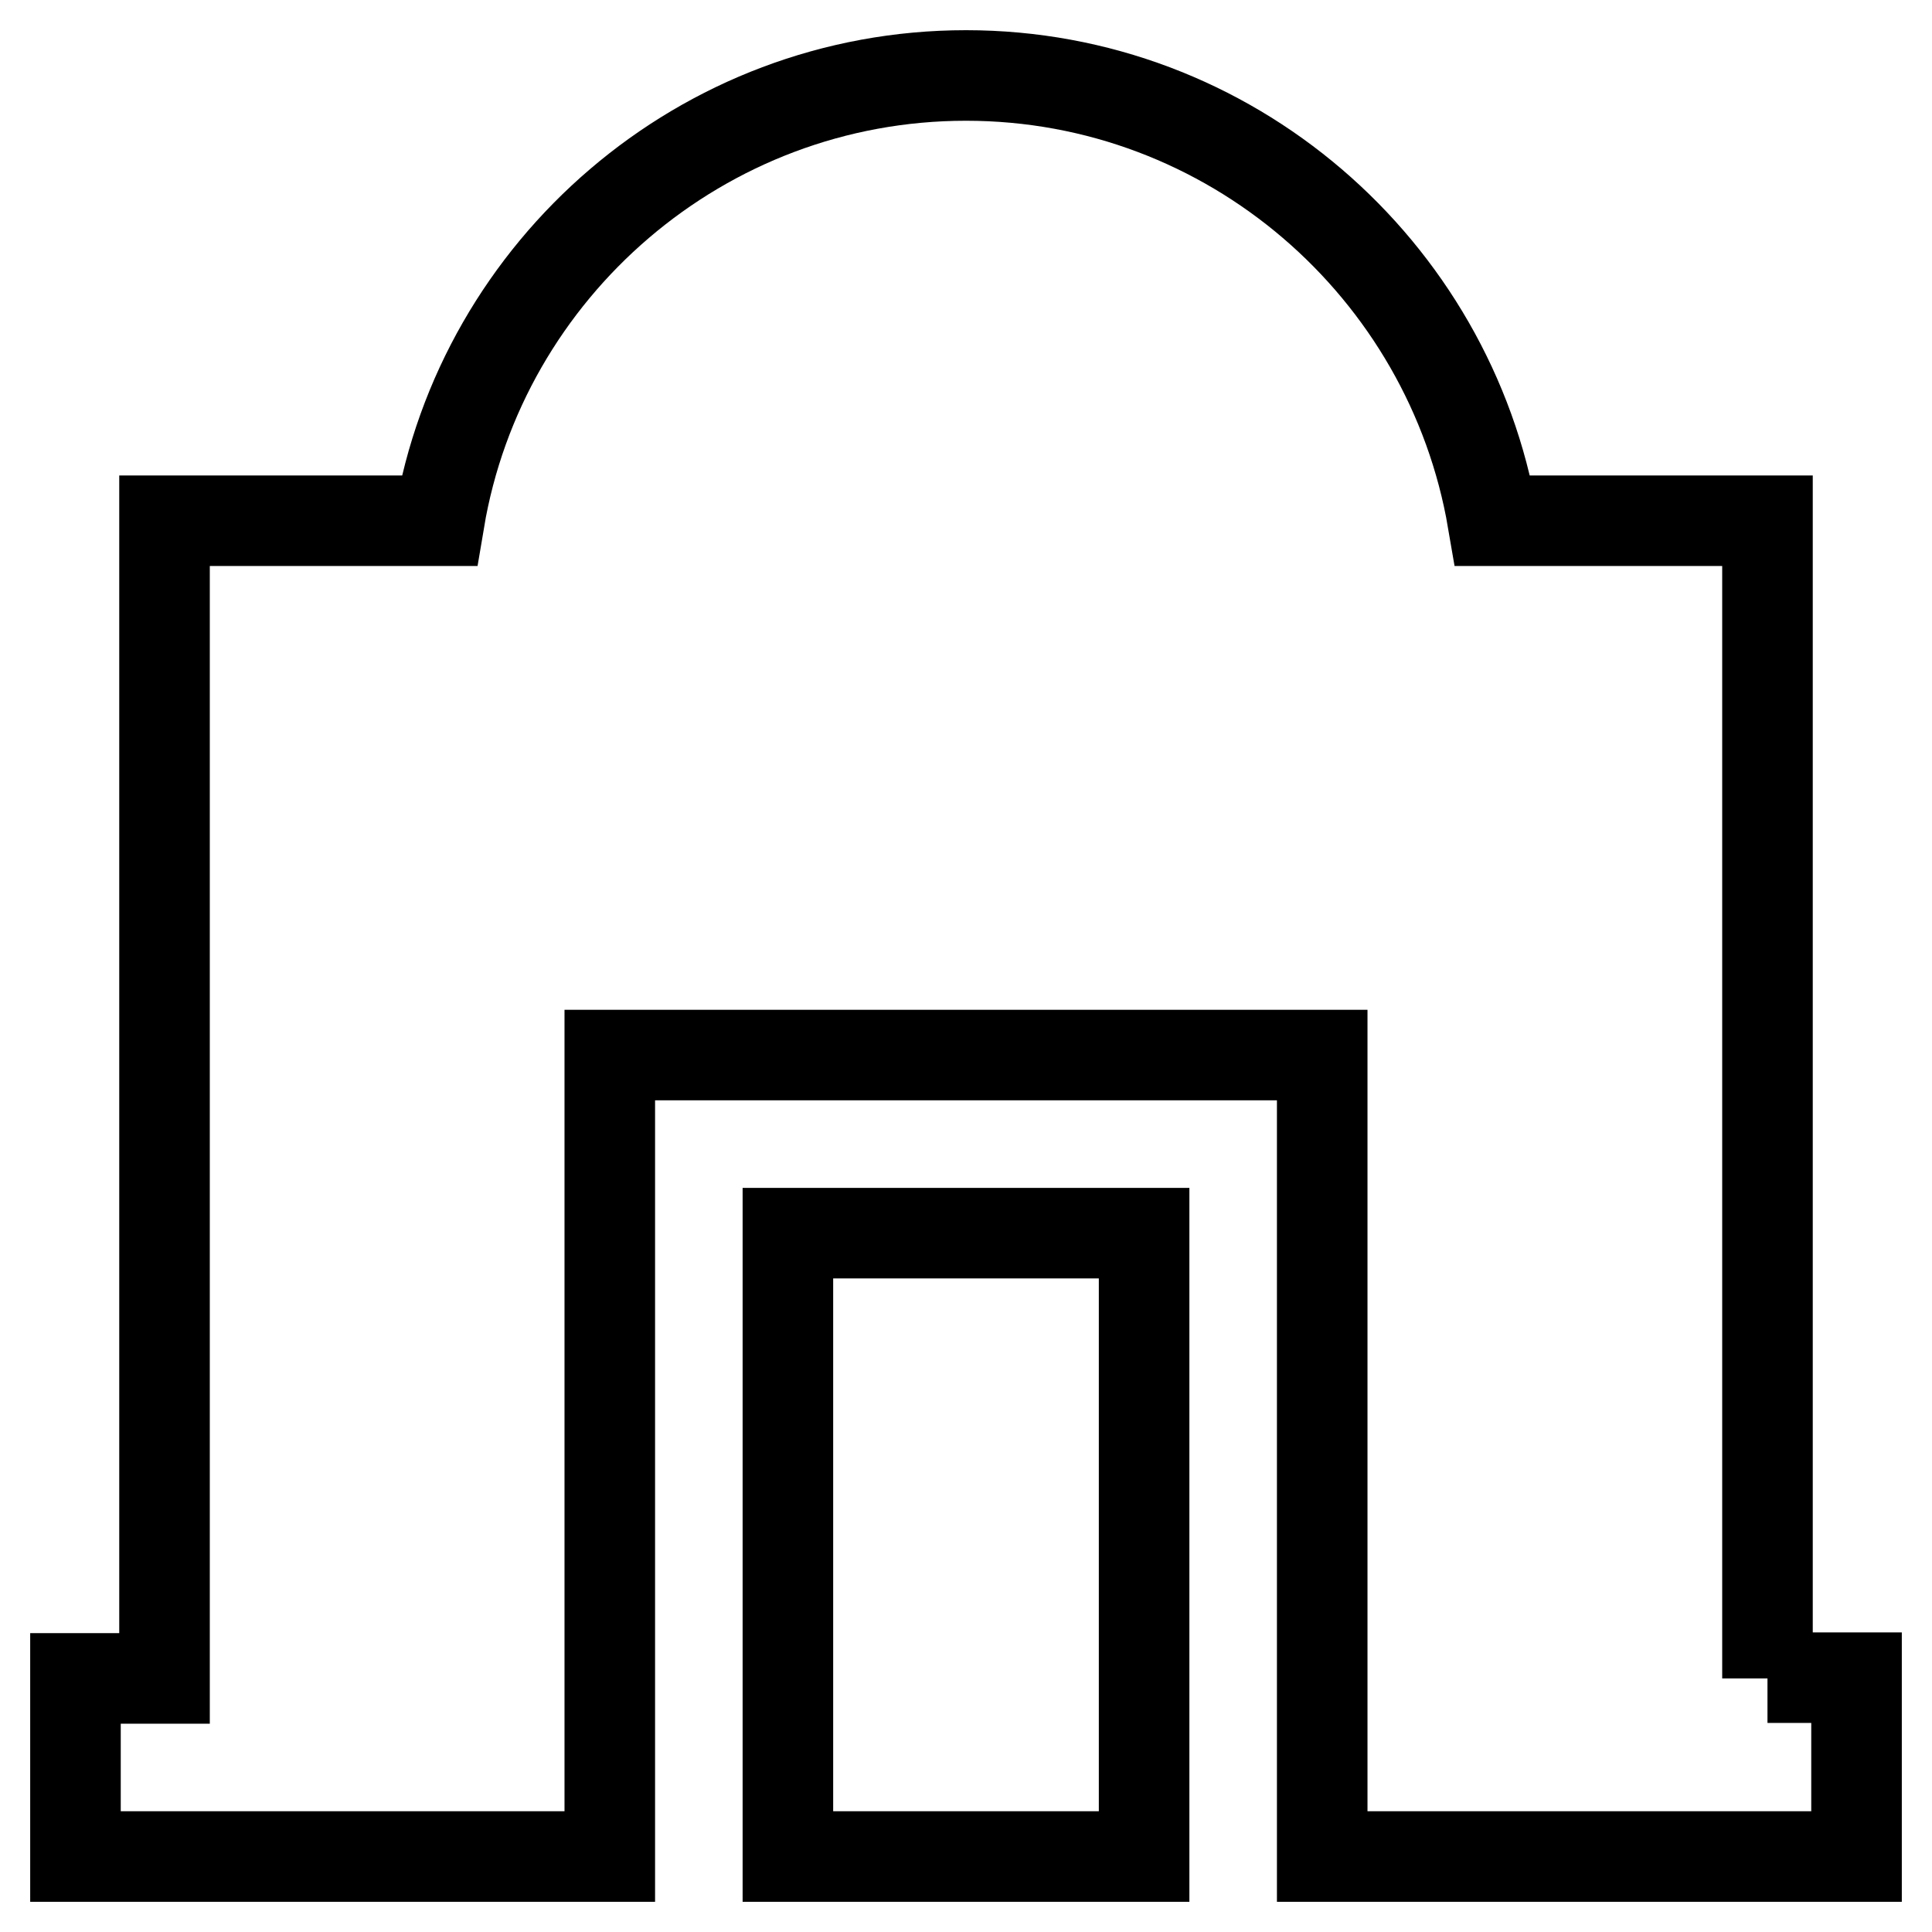
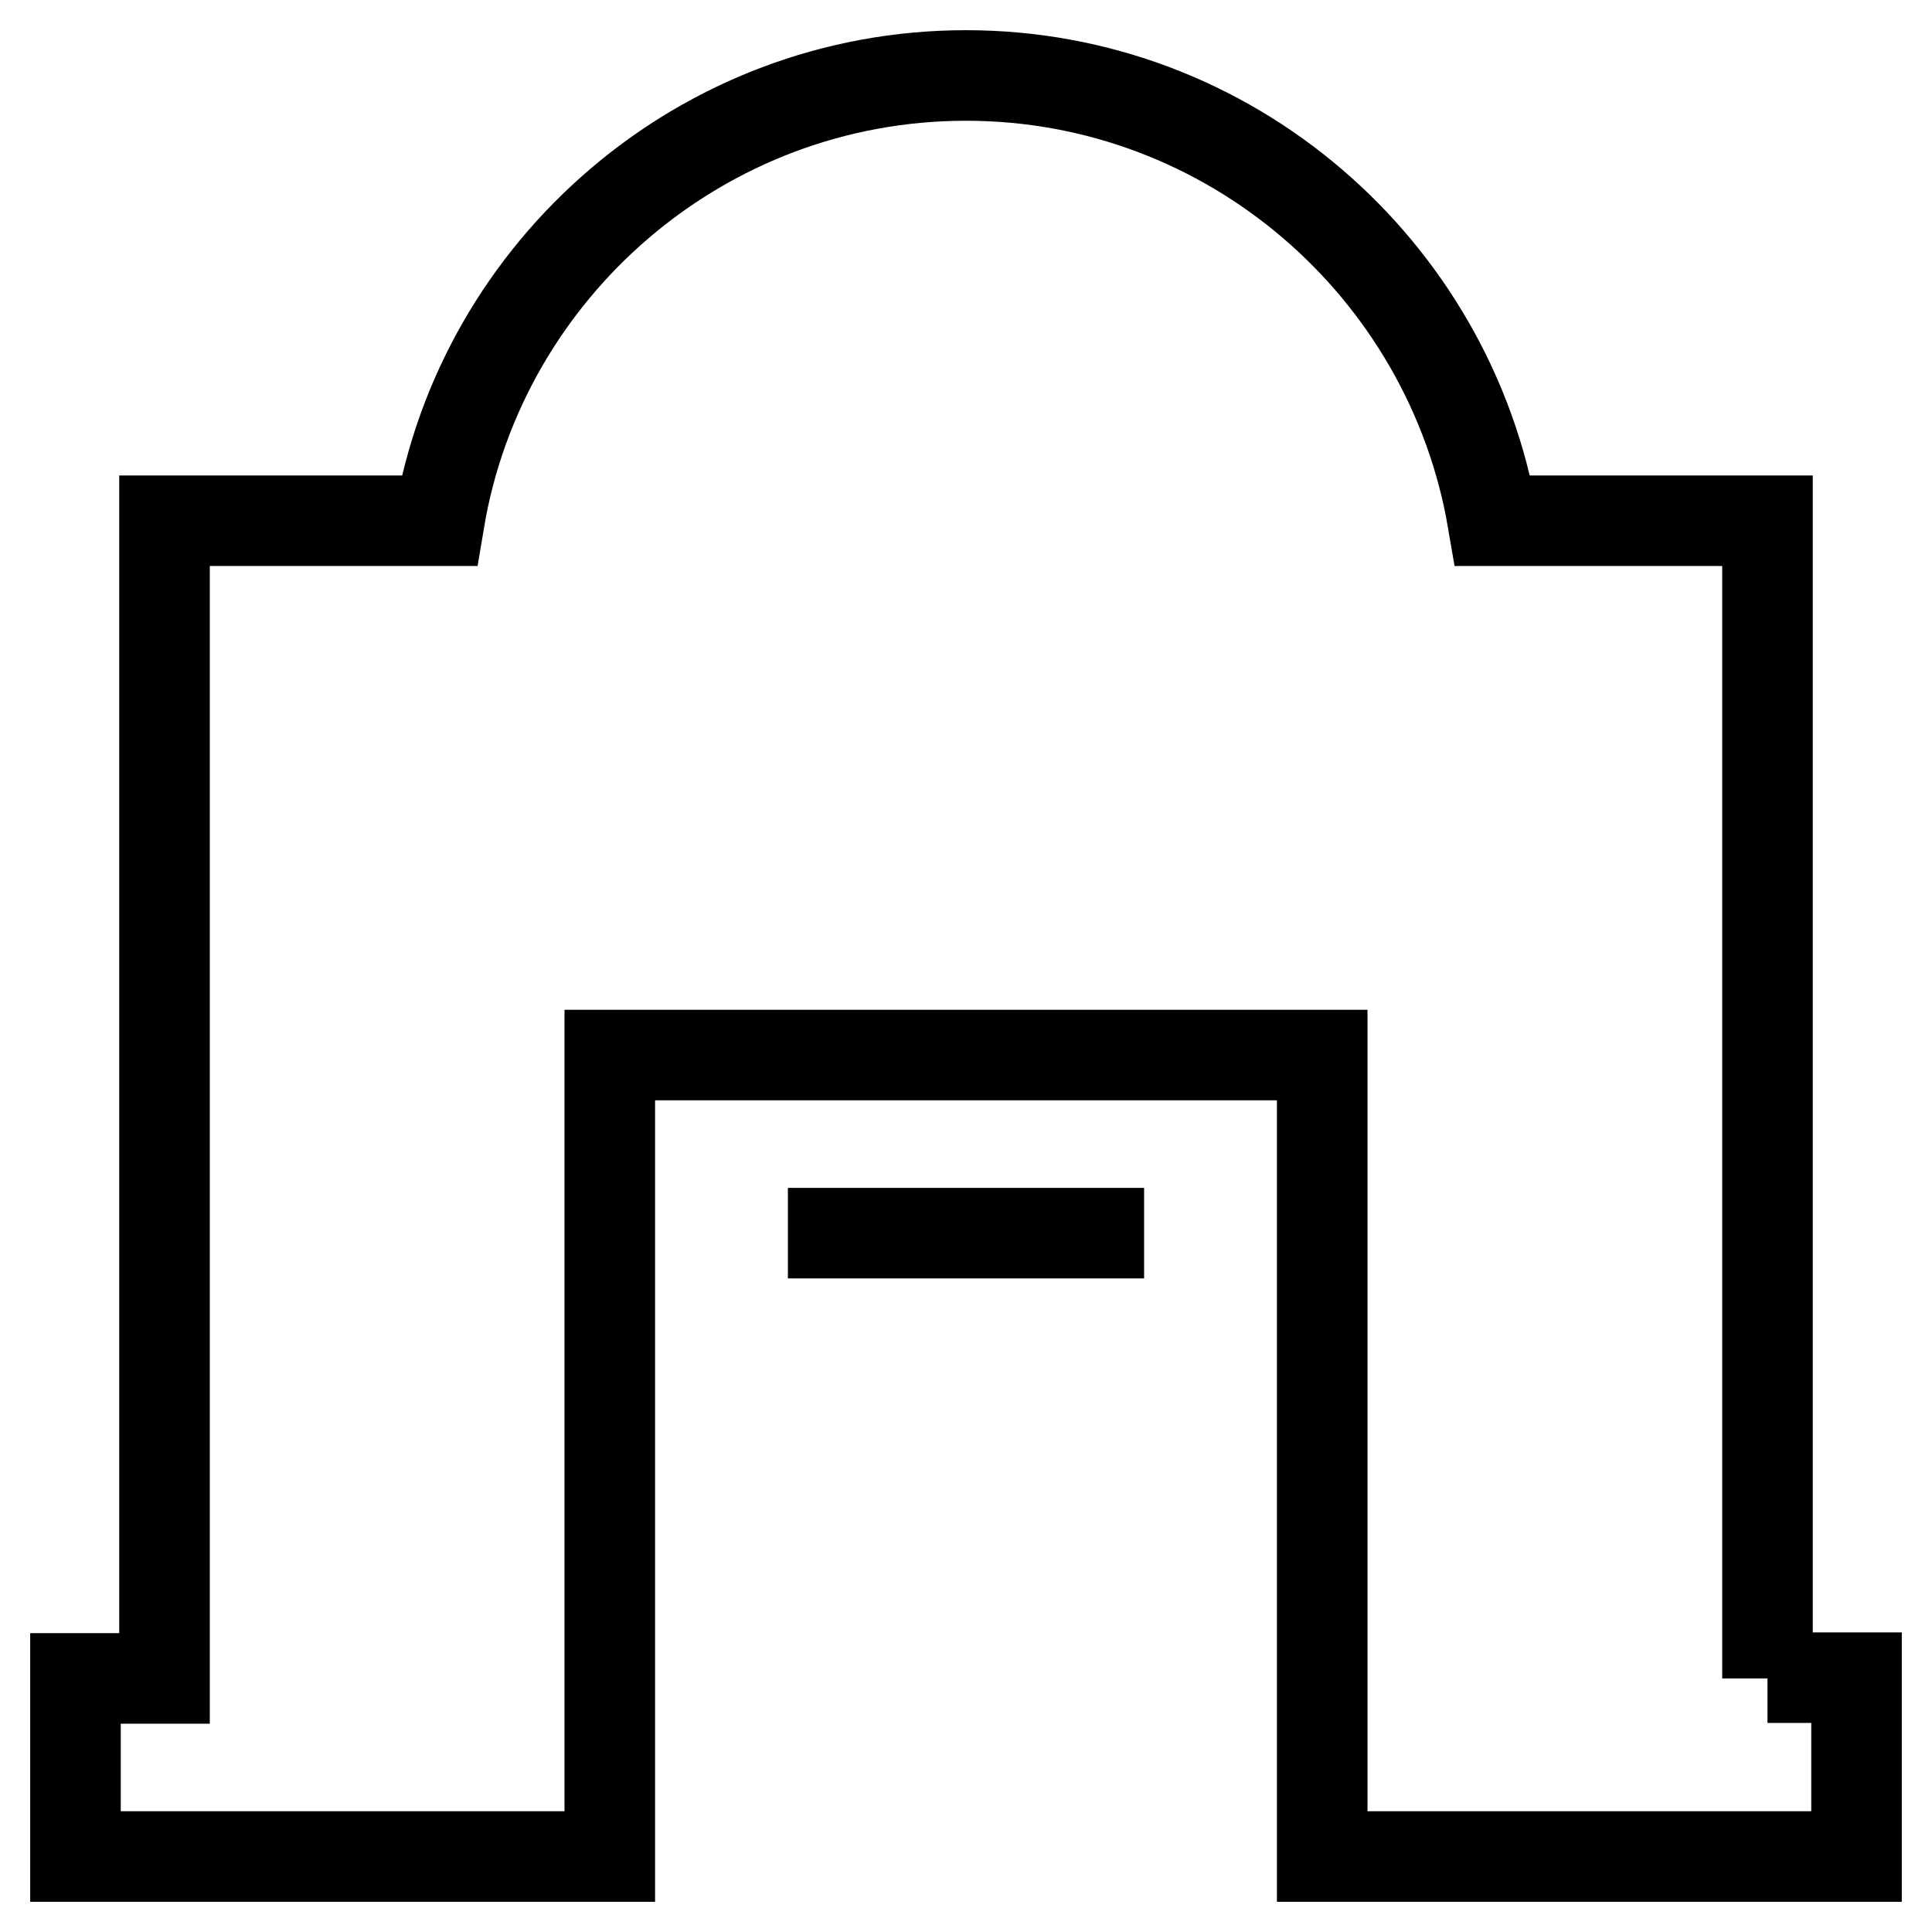
<svg xmlns="http://www.w3.org/2000/svg" version="1.1" x="0px" y="0px" viewBox="0 0 256 256" enable-background="new 0 0 256 256" xml:space="preserve">
  <g>
-     <path stroke-width="12" fill-opacity="0" stroke="#000000" d="M234.2,222.4V69h-36.4c-5.7-33.4-34.8-59-69.8-59c-35,0-64.2,25.6-69.8,59H21.8v153.4H10V246h70.8V139.8 h94.4V246H246v-23.7H234.2z M104.4,163.4h47.2V246h-47.2V163.4z" />
+     <path stroke-width="12" fill-opacity="0" stroke="#000000" d="M234.2,222.4V69h-36.4c-5.7-33.4-34.8-59-69.8-59c-35,0-64.2,25.6-69.8,59H21.8v153.4H10V246h70.8V139.8 h94.4V246H246v-23.7H234.2z M104.4,163.4h47.2h-47.2V163.4z" />
  </g>
</svg>